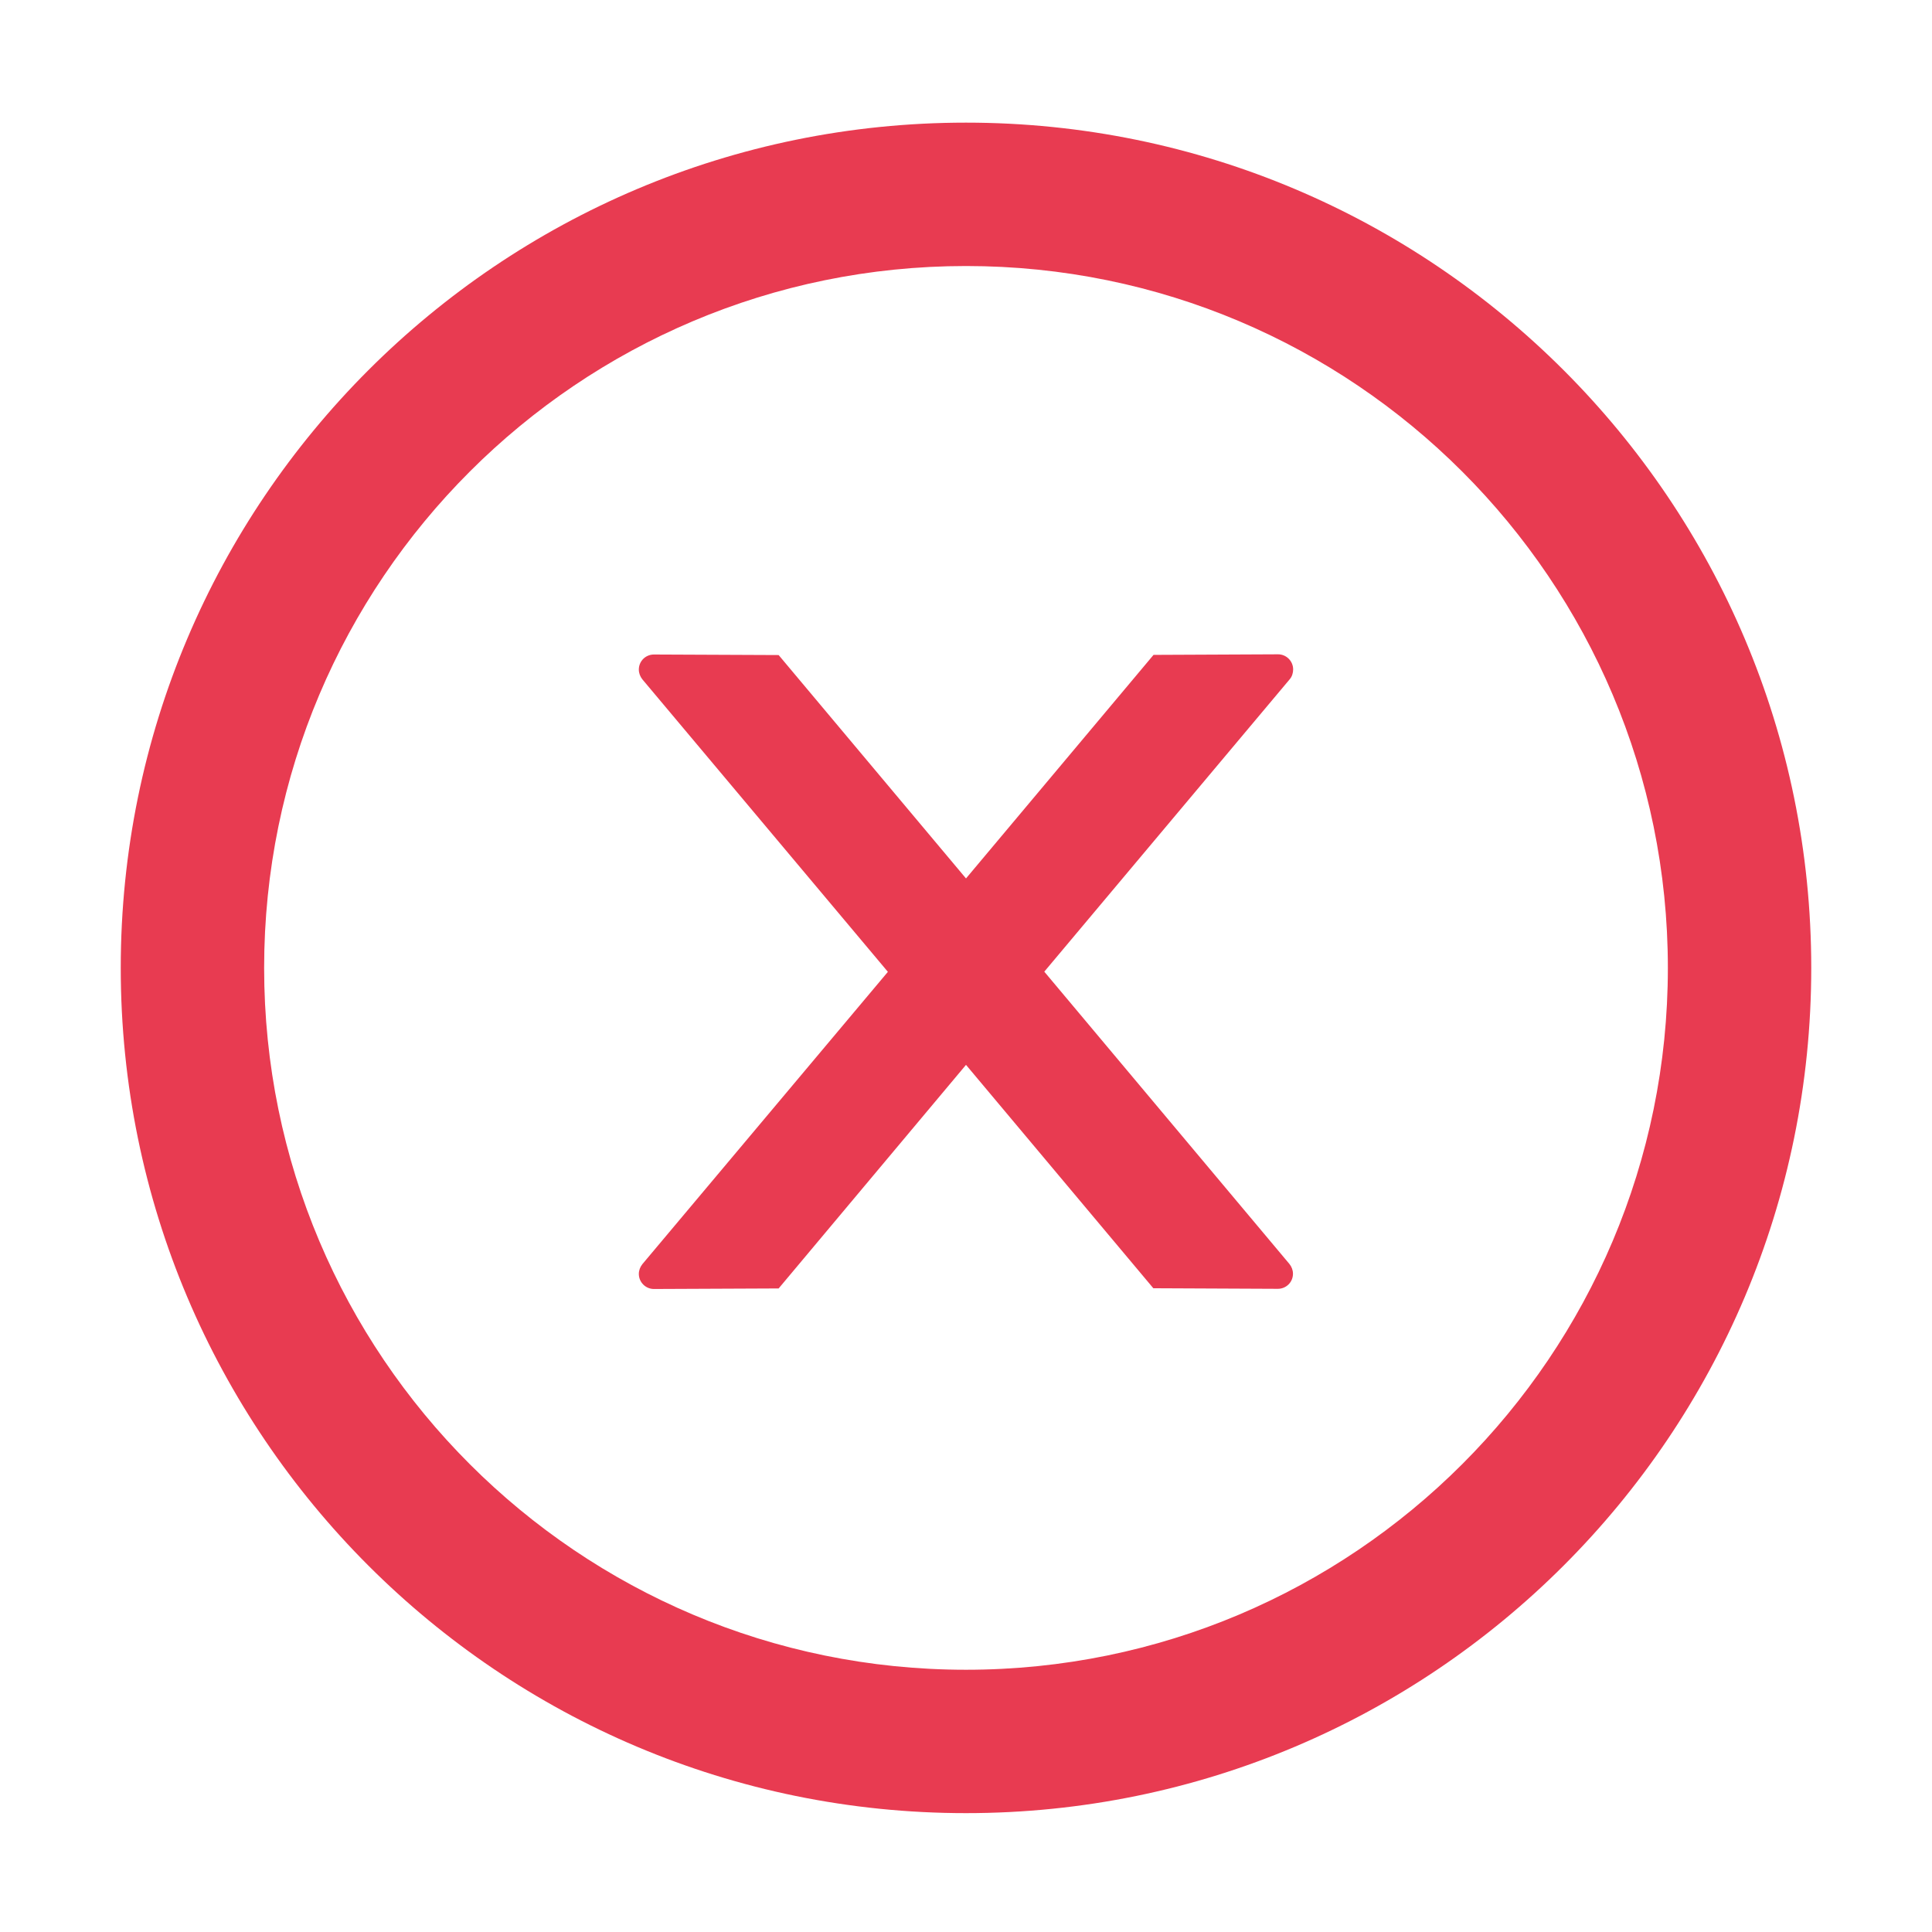
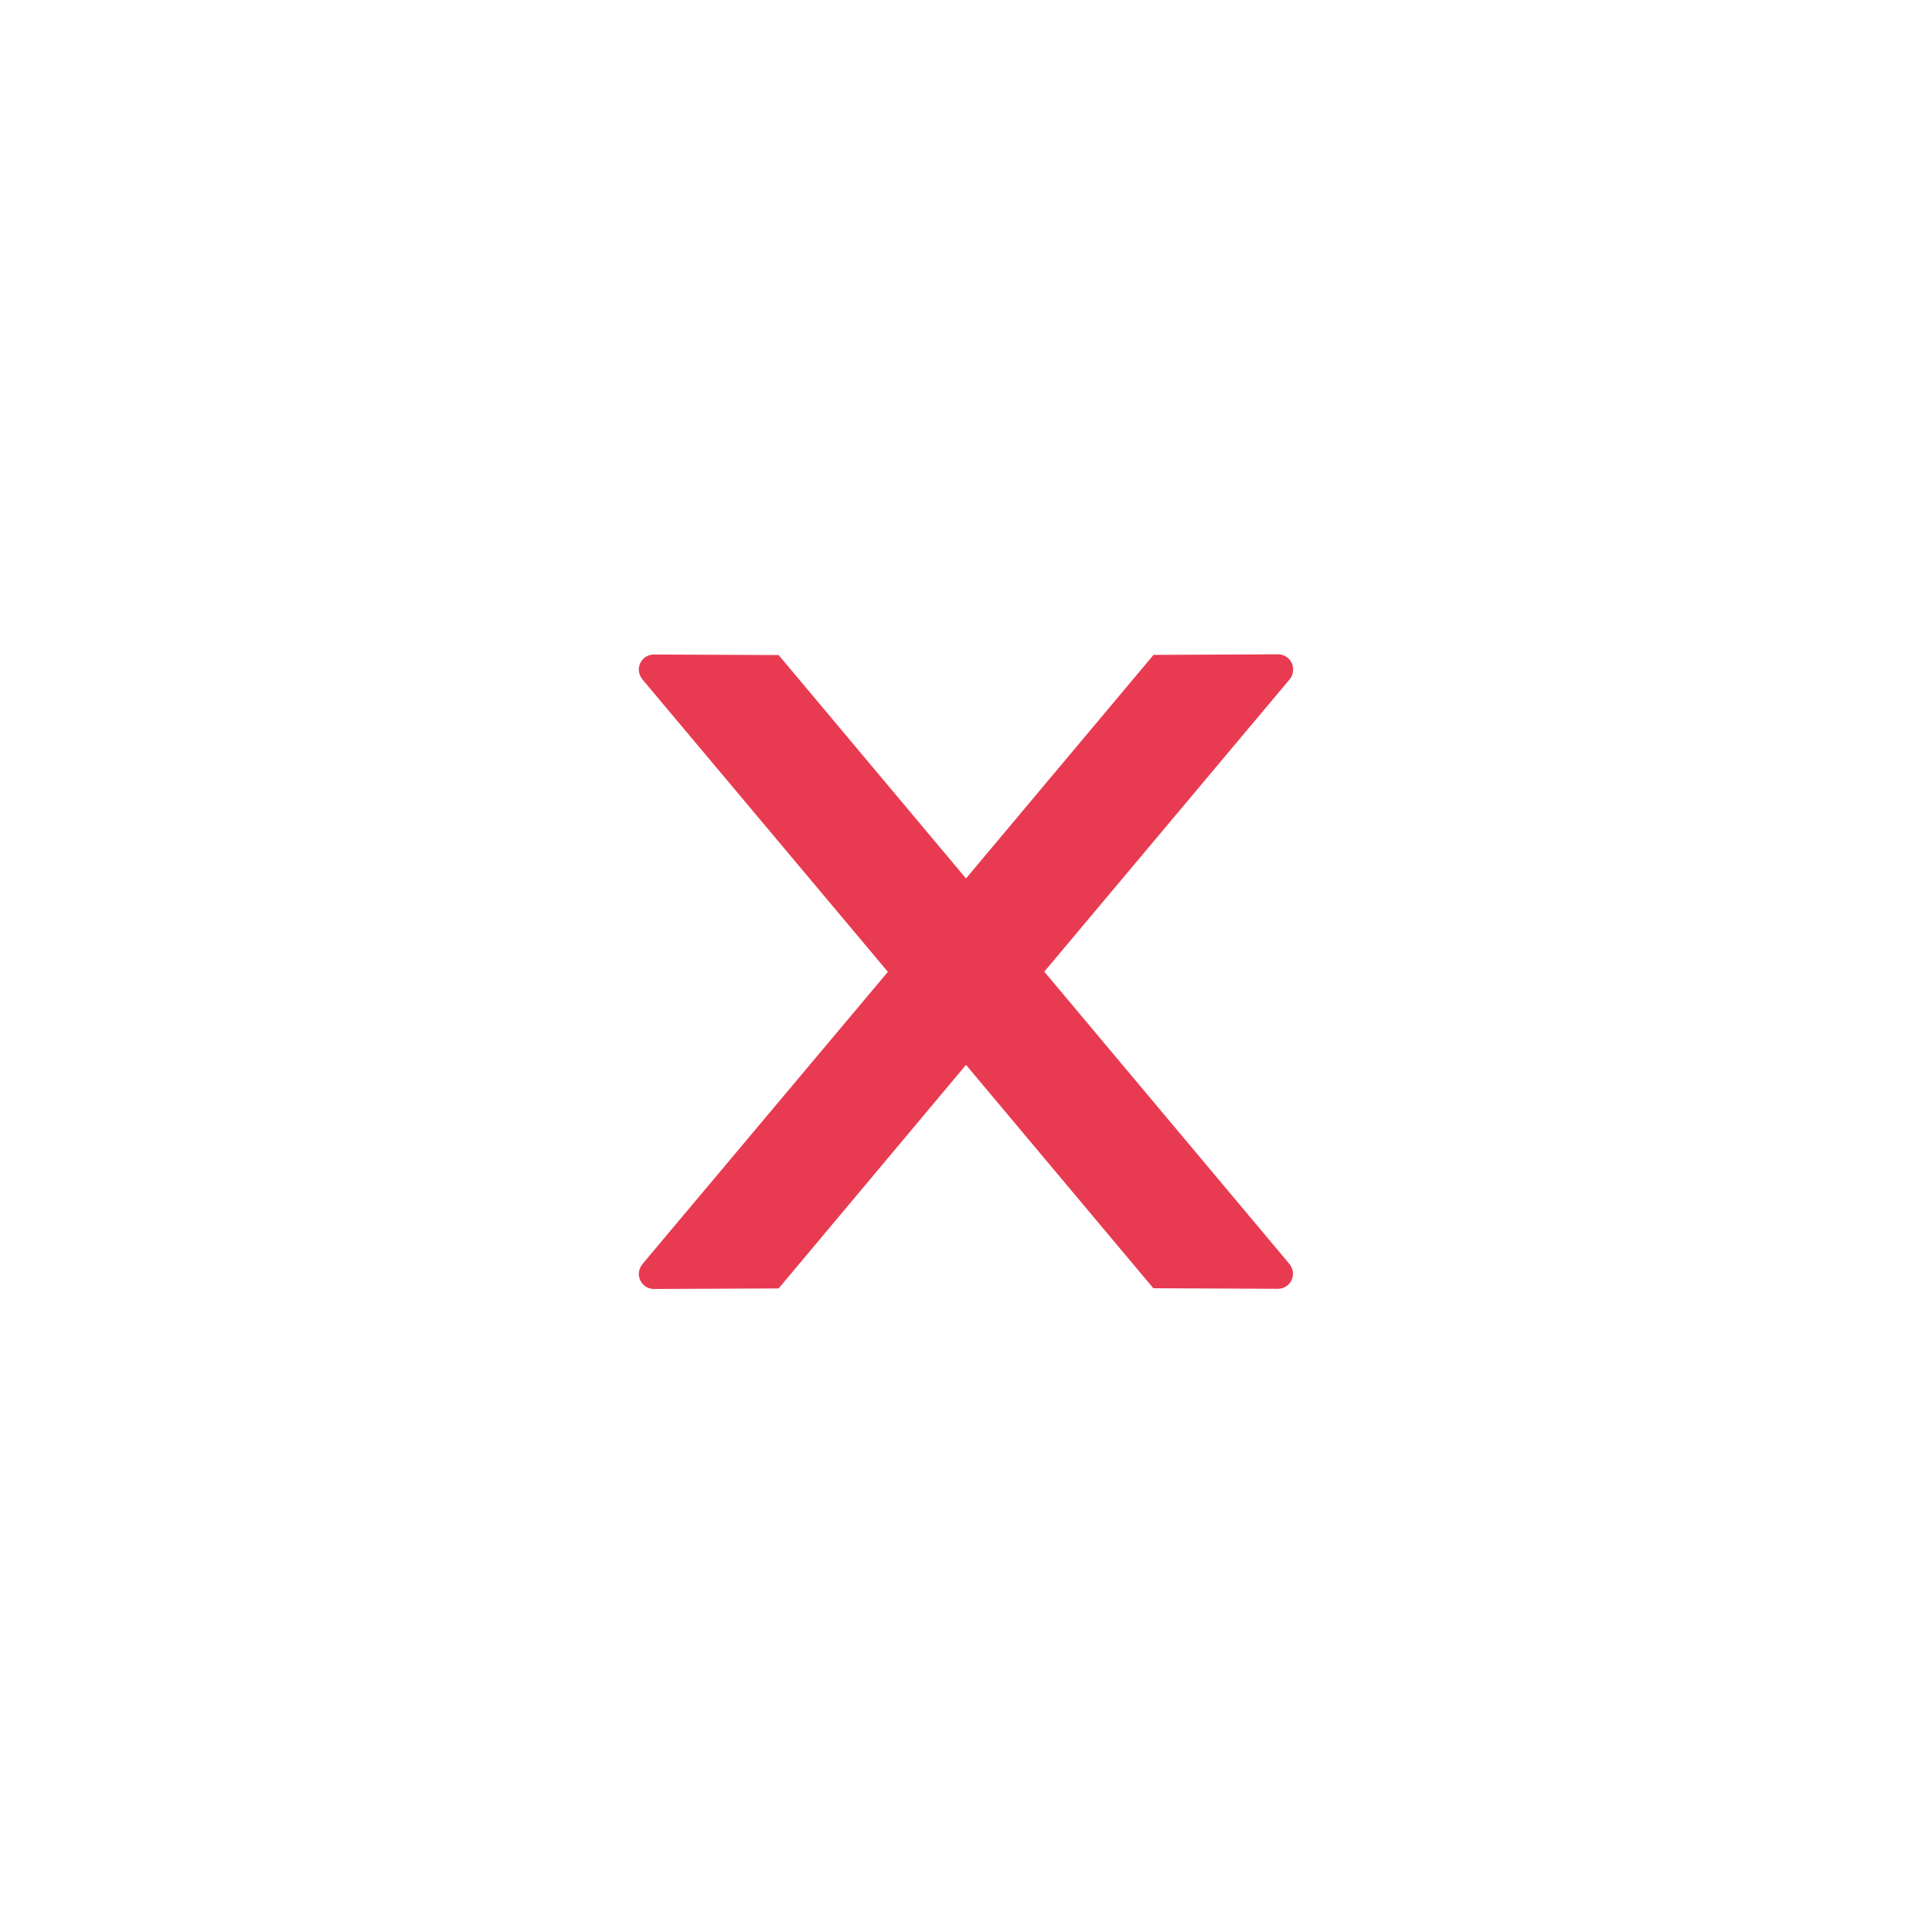
<svg xmlns="http://www.w3.org/2000/svg" width="88" height="88" viewBox="0 0 88 88" fill="none">
  <path d="M58.901 30.491C58.901 30.112 58.592 29.803 58.214 29.803L52.542 29.829L44 40.012L35.466 29.837L29.786 29.812C29.407 29.812 29.098 30.112 29.098 30.499C29.098 30.662 29.158 30.817 29.261 30.946L40.442 44.266L29.261 57.578C29.158 57.707 29.098 57.862 29.098 58.025C29.098 58.403 29.407 58.712 29.786 58.712L35.466 58.687L44 48.503L52.533 58.678L58.205 58.704C58.583 58.704 58.893 58.403 58.893 58.016C58.893 57.853 58.833 57.698 58.729 57.569L47.566 44.258L58.747 30.937C58.85 30.817 58.901 30.654 58.901 30.491Z" fill="#E83B51" />
-   <path d="M44 5.586C22.739 5.586 5.5 22.825 5.5 44.086C5.5 65.347 22.739 82.586 44 82.586C65.261 82.586 82.5 65.347 82.5 44.086C82.5 22.825 65.261 5.586 44 5.586ZM44 76.055C26.348 76.055 12.031 61.737 12.031 44.086C12.031 26.434 26.348 12.117 44 12.117C61.652 12.117 75.969 26.434 75.969 44.086C75.969 61.737 61.652 76.055 44 76.055Z" fill="#E83B51" />
</svg>